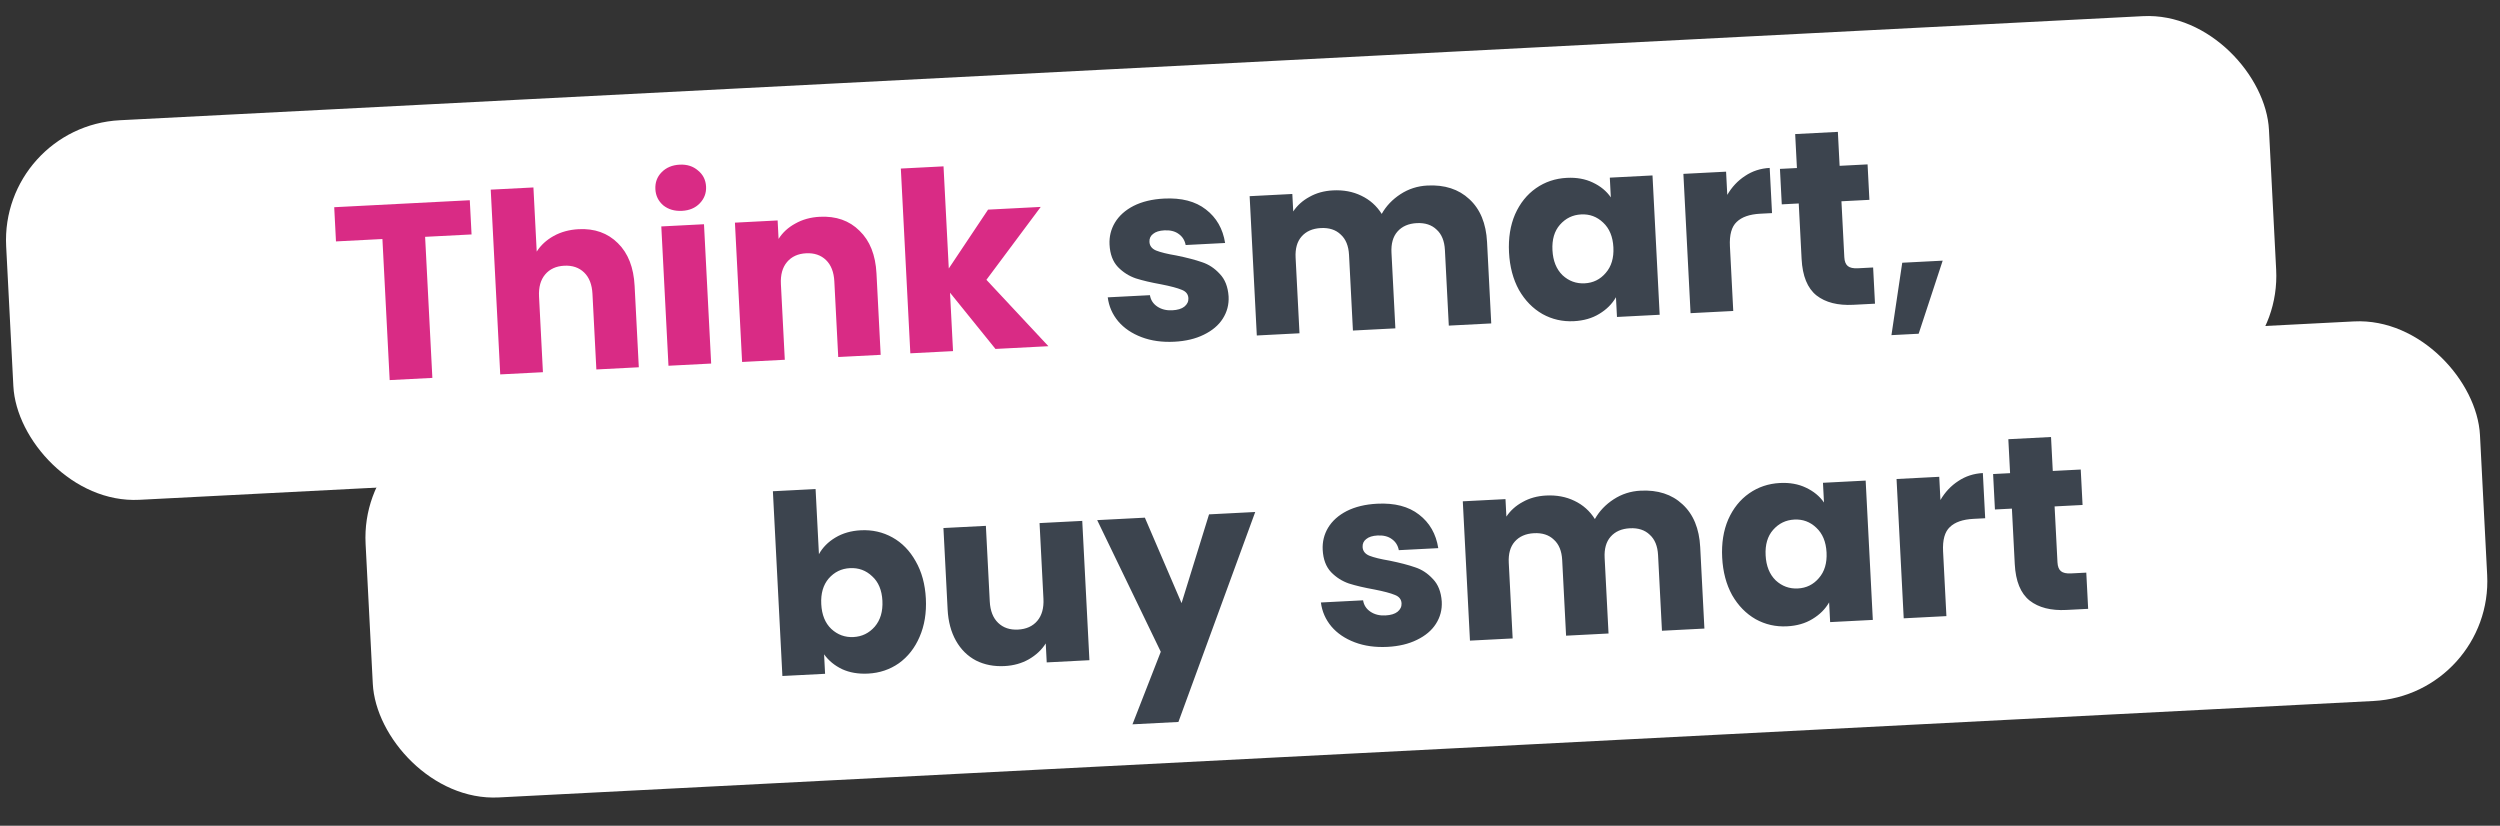
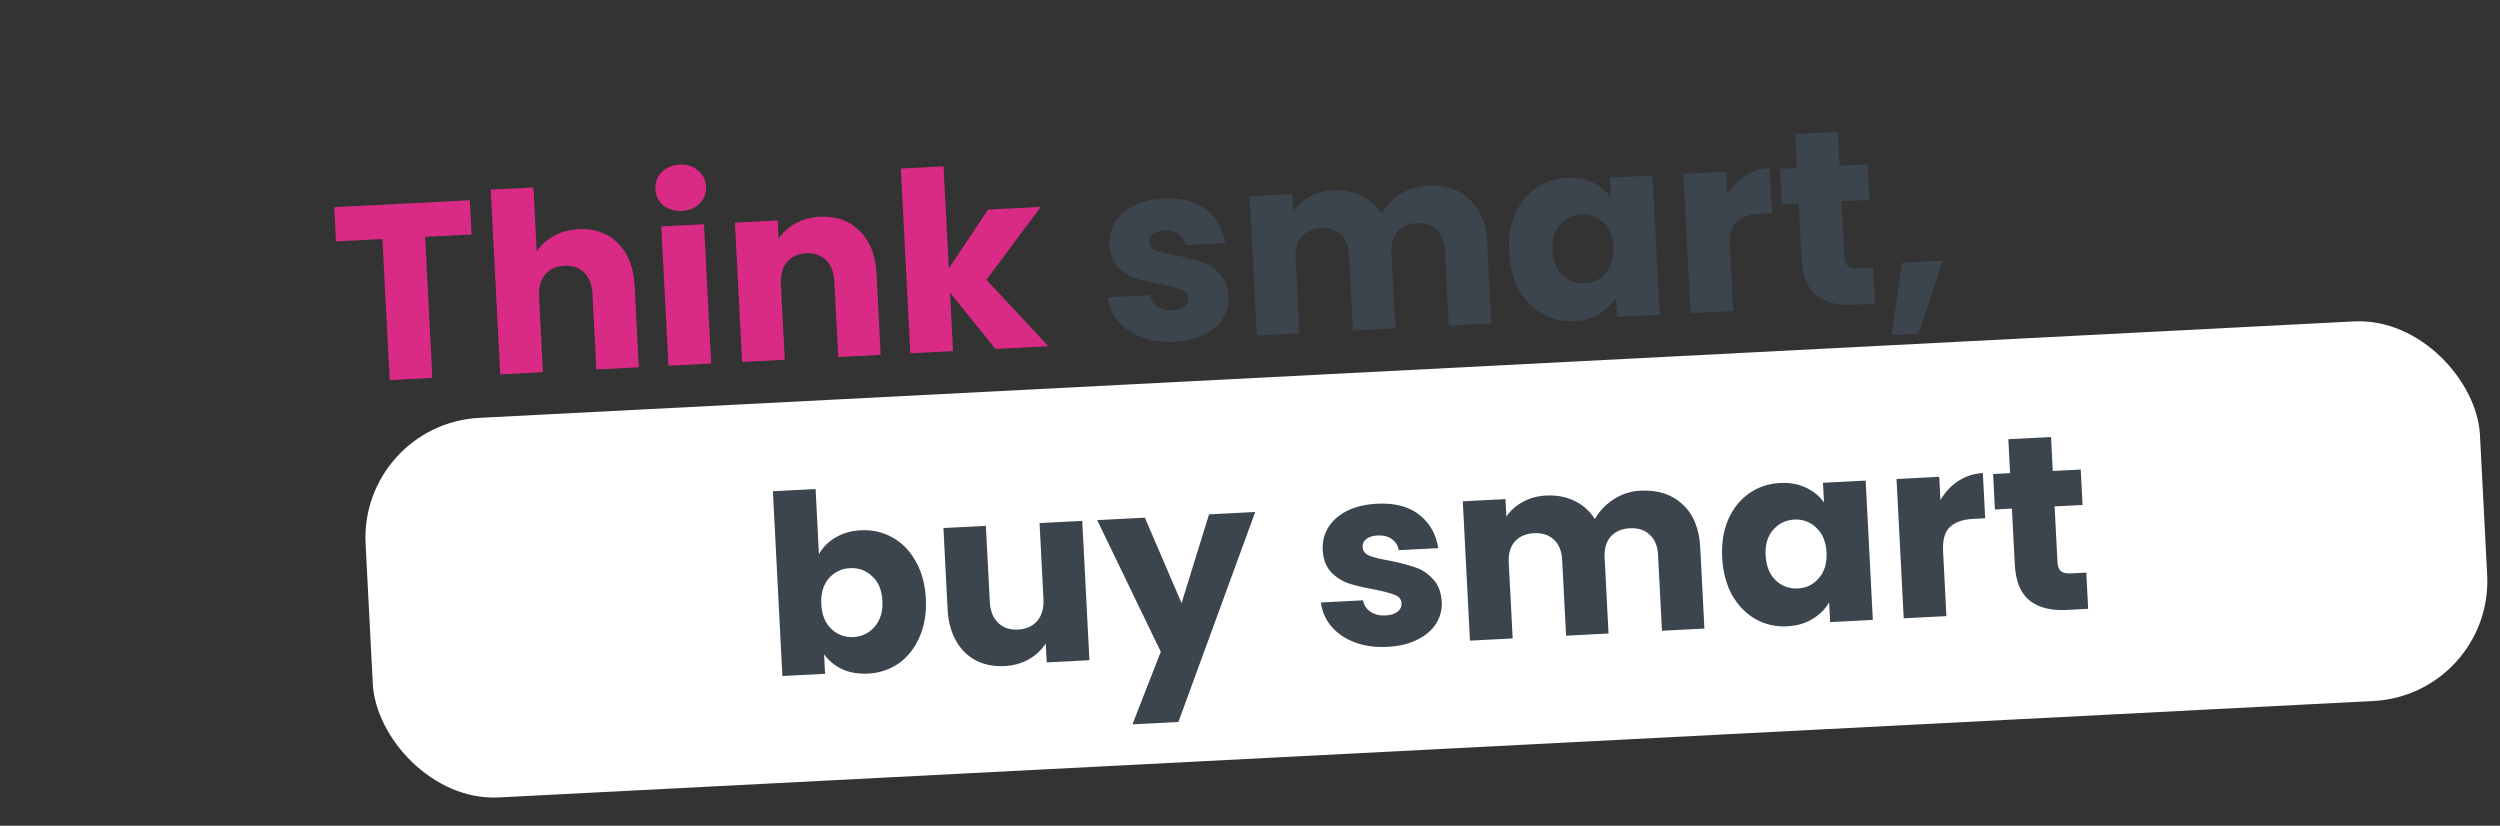
<svg xmlns="http://www.w3.org/2000/svg" width="330" height="109" viewBox="0 0 330 109" fill="none">
  <rect x="0" y="0" width="330" height="109" fill="#333333" stroke="none" />
  <rect x="47.445" y="55.971" width="279.467" height="50.17" rx="15.843" transform="rotate(-2.945 47.445 55.971)" fill="white" />
  <path d="M108.099 73.155C108.583 72.271 109.305 71.54 110.267 70.962C111.228 70.384 112.346 70.062 113.62 69.997C115.136 69.919 116.529 70.233 117.799 70.938C119.069 71.644 120.092 72.693 120.869 74.085C121.668 75.475 122.115 77.116 122.213 79.005C122.31 80.895 122.033 82.583 121.383 84.07C120.753 85.535 119.843 86.694 118.654 87.548C117.463 88.38 116.109 88.836 114.593 88.914C113.297 88.98 112.153 88.786 111.16 88.33C110.166 87.853 109.373 87.2 108.779 86.371L108.911 88.942L103.276 89.231L102.021 64.844L107.657 64.554L108.099 73.155ZM116.478 79.3C116.406 77.894 115.954 76.816 115.122 76.066C114.311 75.292 113.335 74.935 112.192 74.994C111.072 75.051 110.137 75.507 109.388 76.361C108.661 77.213 108.333 78.342 108.406 79.748C108.478 81.154 108.919 82.244 109.73 83.018C110.563 83.79 111.54 84.147 112.66 84.09C113.781 84.032 114.715 83.576 115.465 82.723C116.213 81.847 116.55 80.706 116.478 79.3ZM142.857 68.757L143.803 87.147L138.167 87.437L138.038 84.932C137.509 85.774 136.763 86.474 135.8 87.03C134.858 87.563 133.794 87.86 132.608 87.921C131.202 87.993 129.944 87.749 128.836 87.19C127.727 86.608 126.845 85.739 126.191 84.583C125.537 83.427 125.168 82.047 125.086 80.444L124.533 69.7L130.136 69.412L130.649 79.397C130.713 80.628 131.08 81.567 131.753 82.215C132.425 82.864 133.299 83.16 134.376 83.105C135.474 83.048 136.325 82.663 136.927 81.949C137.529 81.235 137.798 80.263 137.735 79.033L137.221 69.047L142.857 68.757ZM165.69 67.583L155.55 95.299L149.486 95.611L153.223 86.034L144.829 68.656L151.123 68.332L155.966 79.615L159.593 67.896L165.69 67.583ZM183.152 85.387C181.549 85.47 180.106 85.269 178.826 84.784C177.545 84.299 176.518 83.603 175.744 82.695C174.97 81.766 174.508 80.71 174.359 79.528L179.928 79.242C180.027 79.875 180.35 80.376 180.898 80.745C181.446 81.113 182.104 81.278 182.873 81.238C183.576 81.202 184.107 81.042 184.467 80.76C184.848 80.454 185.027 80.081 185.005 79.641C184.978 79.114 184.683 78.744 184.121 78.53C183.559 78.295 182.654 78.055 181.408 77.811C180.074 77.571 178.959 77.309 178.063 77.025C177.166 76.718 176.38 76.219 175.706 75.527C175.03 74.812 174.66 73.829 174.596 72.577C174.542 71.522 174.778 70.552 175.305 69.665C175.853 68.756 176.675 68.02 177.769 67.457C178.886 66.893 180.224 66.571 181.784 66.49C184.091 66.372 185.933 66.85 187.31 67.924C188.709 68.998 189.556 70.475 189.851 72.354L184.644 72.622C184.523 71.989 184.211 71.498 183.709 71.15C183.228 70.8 182.603 70.645 181.834 70.684C181.175 70.718 180.677 70.876 180.339 71.158C180 71.418 179.841 71.767 179.864 72.207C179.891 72.734 180.186 73.115 180.749 73.351C181.334 73.585 182.226 73.803 183.426 74.006C184.806 74.287 185.934 74.582 186.809 74.889C187.683 75.175 188.458 75.686 189.135 76.422C189.832 77.135 190.225 78.128 190.312 79.401C190.368 80.478 190.11 81.461 189.539 82.349C188.988 83.215 188.155 83.918 187.037 84.46C185.941 85.001 184.646 85.31 183.152 85.387ZM216.544 64.769C218.829 64.651 220.677 65.25 222.088 66.565C223.522 67.879 224.302 69.767 224.428 72.228L224.981 82.971L219.378 83.259L218.865 73.274C218.804 72.087 218.438 71.192 217.768 70.587C217.119 69.96 216.245 69.674 215.147 69.731C214.048 69.787 213.197 70.162 212.594 70.854C212.012 71.522 211.751 72.45 211.812 73.636L212.326 83.622L206.723 83.91L206.209 73.925C206.148 72.738 205.783 71.843 205.113 71.238C204.464 70.611 203.59 70.325 202.491 70.382C201.393 70.438 200.542 70.813 199.939 71.504C199.356 72.173 199.096 73.101 199.157 74.287L199.67 84.273L194.035 84.563L193.089 66.173L198.724 65.883L198.843 68.19C199.375 67.392 200.091 66.749 200.991 66.263C201.89 65.754 202.922 65.469 204.086 65.409C205.47 65.338 206.716 65.572 207.823 66.109C208.952 66.646 209.852 67.448 210.524 68.515C211.109 67.471 211.935 66.603 213.001 65.909C214.066 65.216 215.247 64.835 216.544 64.769ZM227.327 73.598C227.23 71.709 227.496 70.032 228.126 68.568C228.777 67.102 229.699 65.953 230.889 65.121C232.08 64.289 233.434 63.834 234.95 63.756C236.246 63.689 237.391 63.895 238.385 64.372C239.401 64.849 240.194 65.502 240.766 66.331L240.632 63.728L246.267 63.438L247.213 81.828L241.578 82.118L241.444 79.514C240.938 80.399 240.205 81.131 239.243 81.709C238.304 82.286 237.186 82.608 235.89 82.674C234.396 82.751 233.014 82.437 231.744 81.731C230.473 81.004 229.438 79.944 228.639 78.553C227.862 77.14 227.424 75.488 227.327 73.598ZM241.105 72.923C241.032 71.517 240.58 70.427 239.747 69.655C238.936 68.882 237.97 68.524 236.85 68.582C235.729 68.639 234.795 69.095 234.045 69.948C233.317 70.779 232.989 71.897 233.062 73.303C233.134 74.71 233.576 75.81 234.388 76.606C235.221 77.378 236.197 77.735 237.318 77.677C238.438 77.62 239.362 77.165 240.089 76.312C240.839 75.459 241.177 74.329 241.105 72.923ZM256.137 66.003C256.745 64.959 257.528 64.125 258.487 63.503C259.445 62.859 260.529 62.506 261.737 62.444L262.044 68.409L260.495 68.489C259.089 68.561 258.05 68.923 257.379 69.574C256.706 70.204 256.409 71.276 256.487 72.792L256.926 81.328L251.29 81.618L250.344 63.228L255.98 62.938L256.137 66.003ZM275.39 75.587L275.636 80.366L272.769 80.513C270.726 80.618 269.107 80.206 267.914 79.276C266.72 78.324 266.064 76.717 265.948 74.454L265.571 67.137L263.33 67.252L263.09 62.573L265.331 62.457L265.1 57.975L270.736 57.685L270.966 62.167L274.657 61.978L274.898 66.657L271.207 66.847L271.587 74.23C271.615 74.779 271.767 75.168 272.043 75.396C272.319 75.624 272.765 75.722 273.38 75.69L275.39 75.587Z" fill="#3C444E" />
-   <rect x="-0" y="16.685" width="299.085" height="50.17" rx="15.843" transform="rotate(-2.945 -0 16.685)" fill="white" />
  <path d="M62.012 26.431L62.245 30.946L56.115 31.262L57.072 49.882L51.437 50.172L50.479 31.551L44.349 31.867L44.117 27.352L62.012 26.431ZM76.379 30.252C78.488 30.144 80.216 30.76 81.562 32.1C82.908 33.419 83.644 35.298 83.769 37.736L84.322 48.48L78.719 48.769L78.205 38.783C78.142 37.552 77.774 36.613 77.102 35.965C76.43 35.316 75.556 35.02 74.479 35.075C73.402 35.131 72.563 35.515 71.961 36.229C71.359 36.943 71.089 37.915 71.153 39.145L71.666 49.131L66.031 49.421L64.776 25.033L70.412 24.744L70.847 33.213C71.377 32.371 72.124 31.683 73.087 31.148C74.051 30.614 75.148 30.316 76.379 30.252ZM90.028 27.832C89.039 27.883 88.212 27.639 87.545 27.101C86.899 26.539 86.554 25.83 86.51 24.973C86.465 24.094 86.735 23.353 87.321 22.75C87.928 22.124 88.725 21.786 89.714 21.735C90.681 21.685 91.487 21.941 92.133 22.503C92.799 23.041 93.155 23.75 93.2 24.629C93.245 25.486 92.963 26.227 92.357 26.853C91.771 27.456 90.995 27.782 90.028 27.832ZM92.927 29.599L93.873 47.989L88.238 48.279L87.292 29.889L92.927 29.599ZM108.206 28.615C110.36 28.504 112.109 29.119 113.456 30.46C114.824 31.777 115.57 33.656 115.696 36.094L116.248 46.838L110.646 47.126L110.132 37.141C110.069 35.91 109.701 34.971 109.029 34.322C108.356 33.674 107.482 33.378 106.406 33.433C105.329 33.488 104.49 33.873 103.887 34.587C103.285 35.301 103.016 36.273 103.079 37.503L103.593 47.489L97.957 47.779L97.011 29.389L102.647 29.099L102.772 31.538C103.302 30.696 104.038 30.019 104.981 29.508C105.923 28.975 106.998 28.677 108.206 28.615ZM131.402 46.059L125.403 38.635L125.8 46.347L120.164 46.637L118.91 22.249L124.545 21.959L125.239 35.438L130.424 27.671L137.377 27.313L130.206 36.934L138.389 45.699L131.402 46.059Z" fill="#D92B85" />
  <path d="M155.015 45.108C153.411 45.191 151.969 44.99 150.689 44.505C149.408 44.02 148.381 43.324 147.607 42.416C146.833 41.487 146.371 40.431 146.222 39.249L151.791 38.963C151.89 39.597 152.213 40.098 152.761 40.466C153.309 40.834 153.967 40.999 154.736 40.959C155.439 40.923 155.97 40.764 156.33 40.481C156.711 40.175 156.89 39.802 156.868 39.363C156.841 38.835 156.546 38.465 155.984 38.252C155.422 38.016 154.517 37.776 153.271 37.532C151.937 37.292 150.822 37.03 149.926 36.746C149.029 36.439 148.243 35.94 147.569 35.248C146.893 34.534 146.523 33.55 146.459 32.298C146.405 31.243 146.641 30.273 147.168 29.387C147.716 28.477 148.538 27.741 149.632 27.178C150.749 26.614 152.087 26.292 153.647 26.212C155.954 26.093 157.796 26.571 159.173 27.646C160.572 28.719 161.419 30.196 161.714 32.075L156.507 32.343C156.386 31.71 156.074 31.22 155.572 30.871C155.091 30.521 154.466 30.366 153.697 30.406C153.038 30.439 152.54 30.597 152.202 30.879C151.863 31.139 151.704 31.488 151.727 31.928C151.754 32.455 152.049 32.837 152.612 33.072C153.197 33.306 154.089 33.525 155.289 33.727C156.669 34.009 157.797 34.303 158.672 34.611C159.546 34.896 160.321 35.407 160.998 36.143C161.695 36.856 162.088 37.849 162.175 39.123C162.231 40.199 161.973 41.182 161.402 42.07C160.851 42.936 160.018 43.639 158.9 44.182C157.804 44.723 156.509 45.032 155.015 45.108ZM188.407 24.49C190.692 24.372 192.54 24.971 193.951 26.286C195.385 27.601 196.165 29.488 196.291 31.949L196.844 42.692L191.241 42.981L190.728 32.995C190.667 31.808 190.301 30.913 189.631 30.309C188.982 29.681 188.108 29.396 187.01 29.452C185.911 29.509 185.06 29.883 184.457 30.575C183.875 31.244 183.614 32.171 183.675 33.358L184.189 43.343L178.586 43.632L178.072 33.646C178.011 32.459 177.646 31.564 176.976 30.96C176.327 30.332 175.453 30.047 174.354 30.103C173.256 30.16 172.405 30.534 171.802 31.226C171.219 31.895 170.959 32.822 171.02 34.008L171.533 43.994L165.898 44.284L164.952 25.895L170.587 25.605L170.706 27.912C171.238 27.113 171.954 26.471 172.854 25.984C173.753 25.475 174.785 25.191 175.949 25.131C177.333 25.059 178.579 25.293 179.686 25.831C180.815 26.367 181.715 27.169 182.387 28.236C182.972 27.192 183.798 26.324 184.864 25.63C185.929 24.937 187.11 24.556 188.407 24.49ZM199.19 33.319C199.093 31.43 199.359 29.753 199.989 28.289C200.64 26.823 201.561 25.675 202.752 24.842C203.943 24.01 205.297 23.555 206.813 23.477C208.109 23.41 209.254 23.616 210.248 24.093C211.264 24.57 212.057 25.223 212.629 26.053L212.495 23.449L218.13 23.159L219.076 41.549L213.441 41.839L213.307 39.235C212.801 40.12 212.068 40.852 211.106 41.43C210.167 42.007 209.049 42.329 207.753 42.396C206.259 42.472 204.877 42.158 203.607 41.452C202.336 40.725 201.301 39.666 200.502 38.275C199.725 36.861 199.287 35.209 199.19 33.319ZM212.968 32.644C212.895 31.238 212.443 30.149 211.61 29.376C210.799 28.603 209.833 28.245 208.713 28.303C207.592 28.36 206.658 28.816 205.908 29.67C205.18 30.5 204.852 31.618 204.924 33.025C204.997 34.431 205.439 35.532 206.251 36.327C207.084 37.099 208.06 37.456 209.181 37.399C210.301 37.341 211.225 36.886 211.952 36.033C212.701 35.18 213.04 34.05 212.968 32.644ZM228 25.724C228.608 24.68 229.391 23.847 230.35 23.224C231.308 22.581 232.392 22.227 233.6 22.165L233.907 28.13L232.358 28.21C230.952 28.282 229.913 28.644 229.242 29.296C228.569 29.925 228.272 30.998 228.35 32.514L228.789 41.049L223.153 41.339L222.207 22.95L227.843 22.66L228 25.724ZM247.253 35.308L247.499 40.087L244.632 40.234C242.589 40.339 240.97 39.927 239.777 38.997C238.583 38.045 237.927 36.438 237.811 34.175L237.434 26.858L235.193 26.974L234.953 22.294L237.194 22.179L236.963 17.697L242.599 17.407L242.829 21.889L246.52 21.699L246.761 26.379L243.07 26.569L243.45 33.951C243.478 34.5 243.63 34.889 243.906 35.117C244.182 35.345 244.628 35.443 245.243 35.412L247.253 35.308ZM256.434 34.406L253.263 44.053L249.671 44.238L251.095 34.681L256.434 34.406Z" fill="#3C444E" />
</svg>